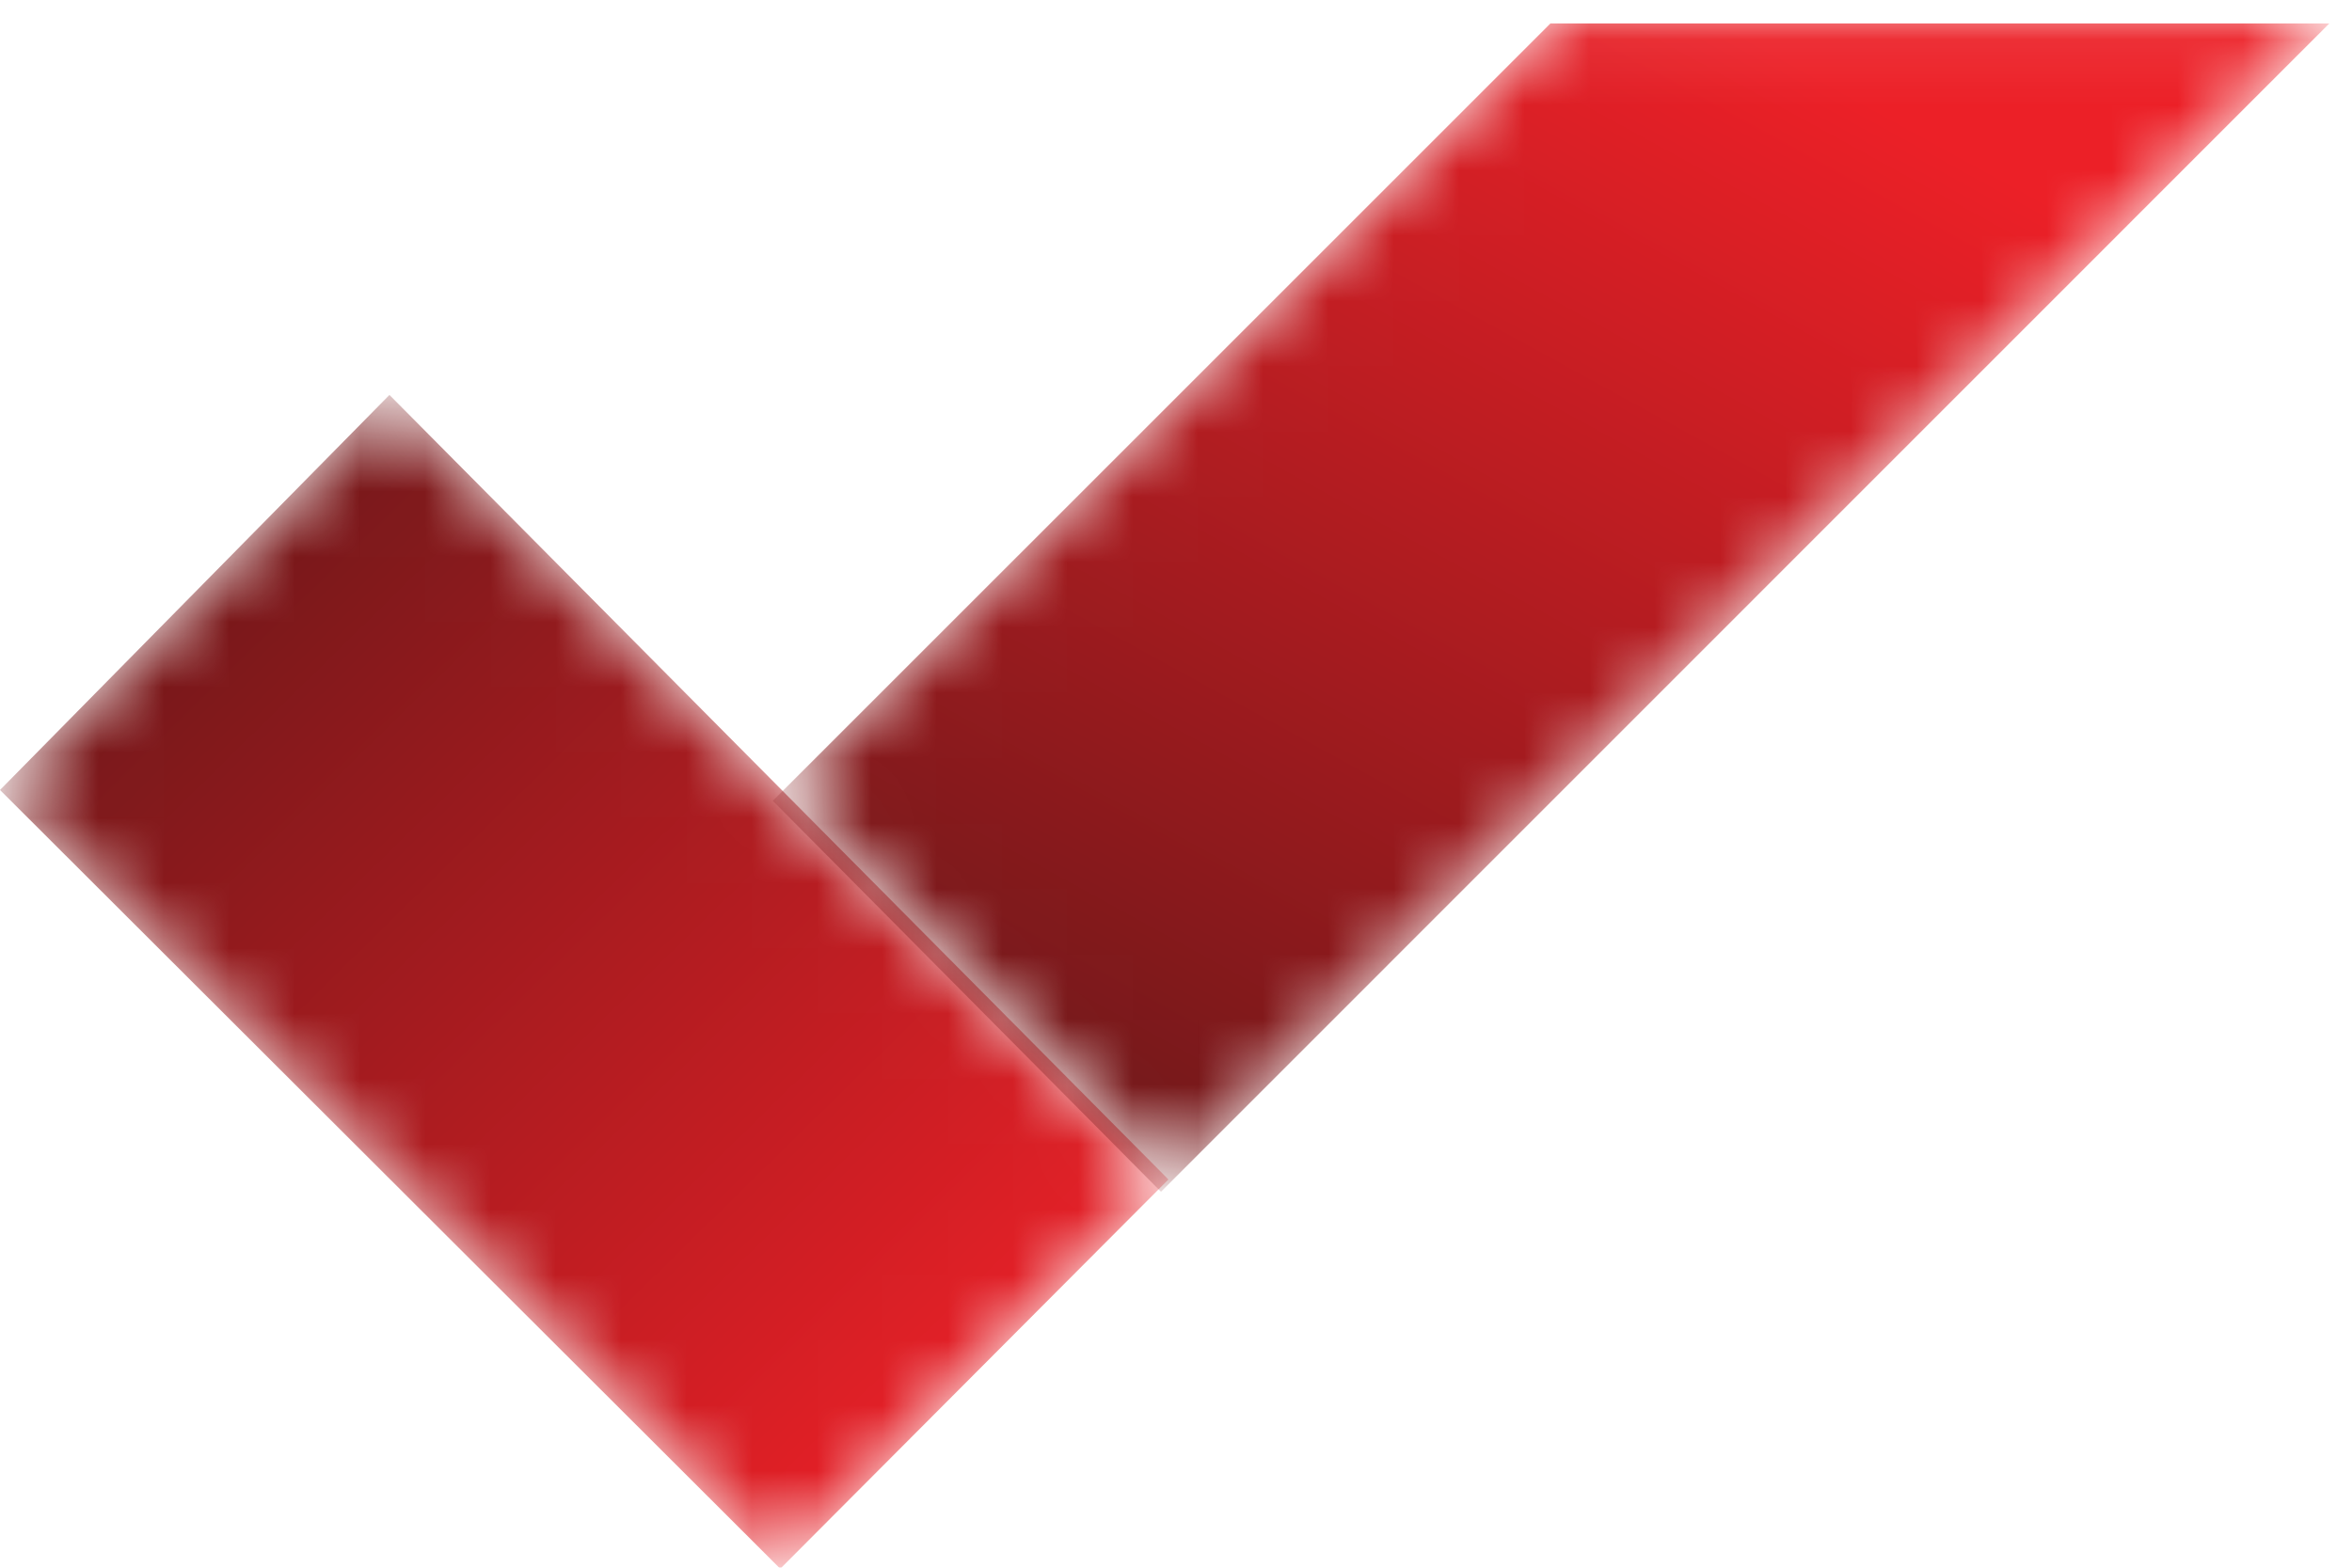
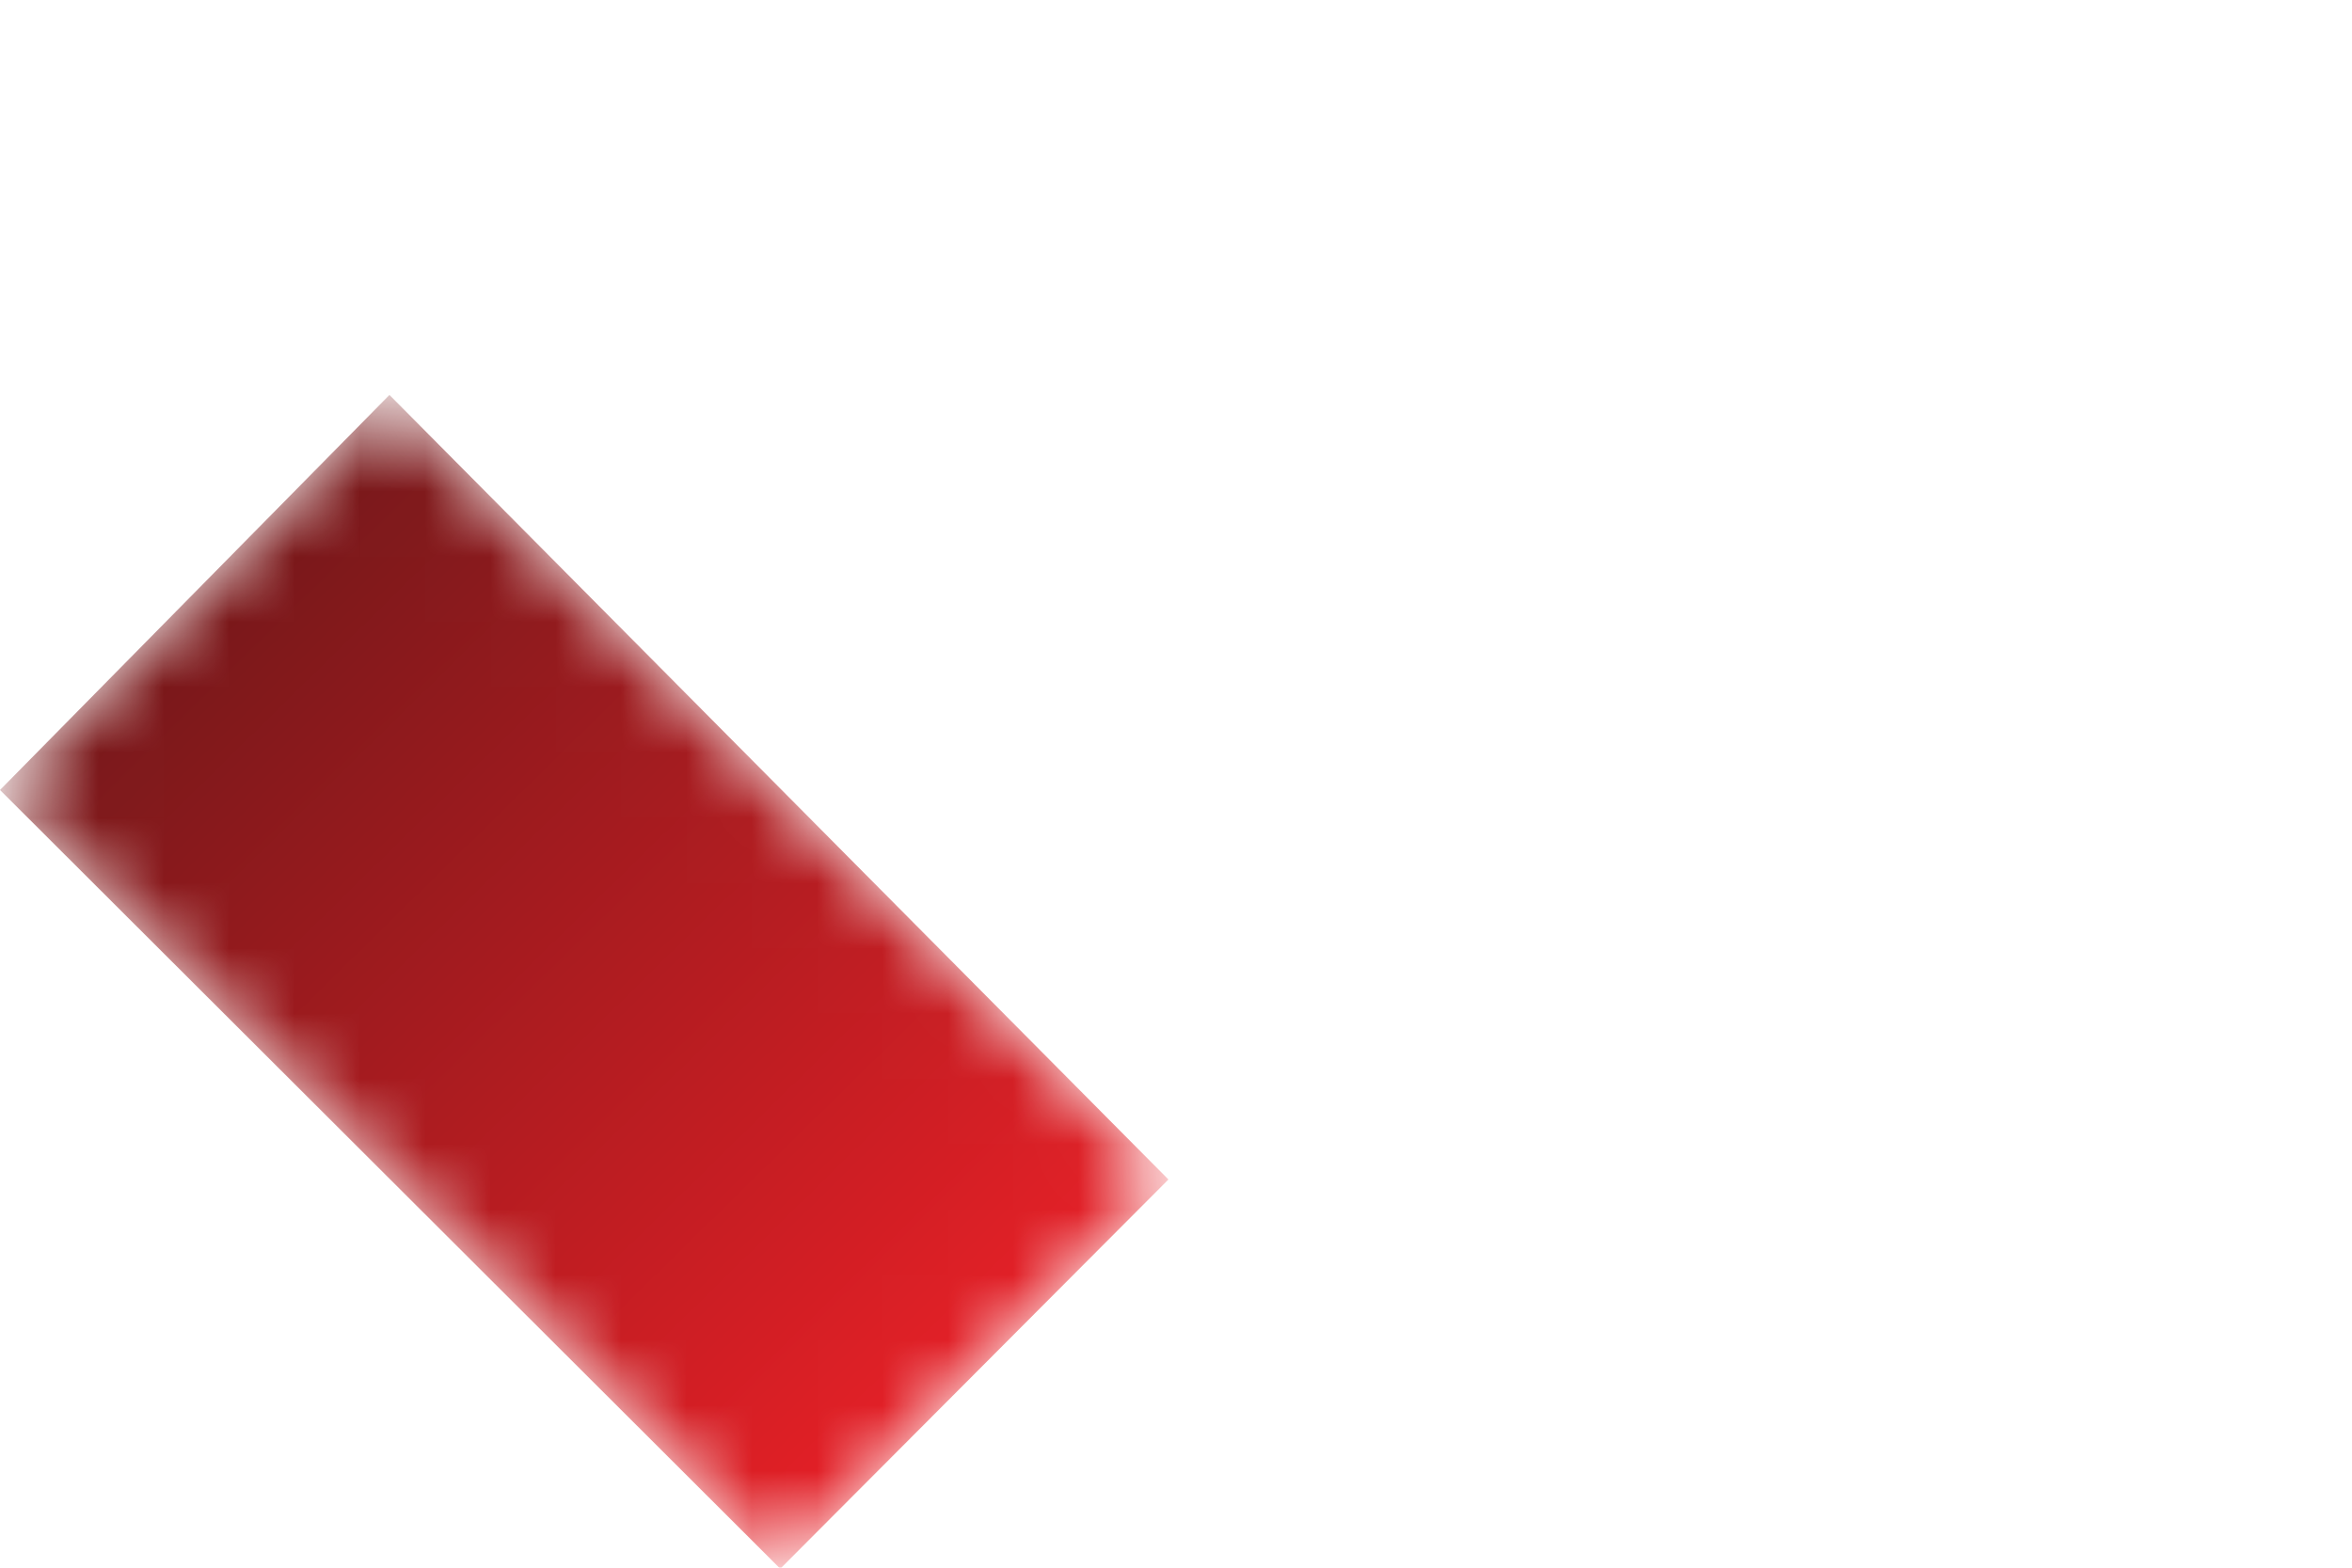
<svg xmlns="http://www.w3.org/2000/svg" xmlns:xlink="http://www.w3.org/1999/xlink" width="36px" height="24px" viewBox="0 0 36 24" version="1.1">
  <title>logo-icon-qms</title>
  <desc>Created with Sketch.</desc>
  <defs>
    <polygon id="path-1" points="0 6.078 11.943 18 17.884 12.041 11.943 6.056 5.961 0.03" />
    <linearGradient x1="17.106%" y1="16.778%" x2="87.465%" y2="88.372%" id="linearGradient-3">
      <stop stop-color="#77181A" offset="0%" />
      <stop stop-color="#EC2027" offset="100%" />
    </linearGradient>
-     <polygon id="path-4" points="12.017 0.069 0.114 11.97 6.055 17.956 23.939 0.069" />
    <linearGradient x1="13.499%" y1="83.431%" x2="69.849%" y2="5.992%" id="linearGradient-6">
      <stop stop-color="#77181A" offset="0%" />
      <stop stop-color="#EC2027" offset="100%" />
    </linearGradient>
  </defs>
  <g id="Sierra-Labs-Web-Redesign" stroke="none" stroke-width="1" fill="none" fill-rule="evenodd">
    <g id="02_Sierra-QMS" transform="translate(-649, -155)">
      <g id="Product-Title" transform="translate(625, 141)">
        <g id="Stacked-Group" transform="translate(24, 8)">
          <g id="Sierra-Product-Icons-/-check">
            <g transform="translate(0, 5.914)">
              <g id="Group-3" transform="translate(0, 6.102)">
                <mask id="mask-2" fill="white">
                  <use xlink:href="#path-1" />
                </mask>
                <g id="Clip-2" />
                <polygon id="Fill-1" fill="url(#linearGradient-3)" mask="url(#mask-2)" points="0 6.078 11.943 18 17.884 12.041 11.943 6.056 5.961 0.03" />
              </g>
              <g id="Group-6" transform="translate(11.829, 0.188)">
                <mask id="mask-5" fill="white">
                  <use xlink:href="#path-4" />
                </mask>
                <g id="Clip-5" />
                <polygon id="Fill-4" fill="url(#linearGradient-6)" mask="url(#mask-5)" points="11.902 0.257 0 12.158 5.941 18.143 23.824 0.257" />
              </g>
            </g>
          </g>
        </g>
      </g>
    </g>
  </g>
</svg>